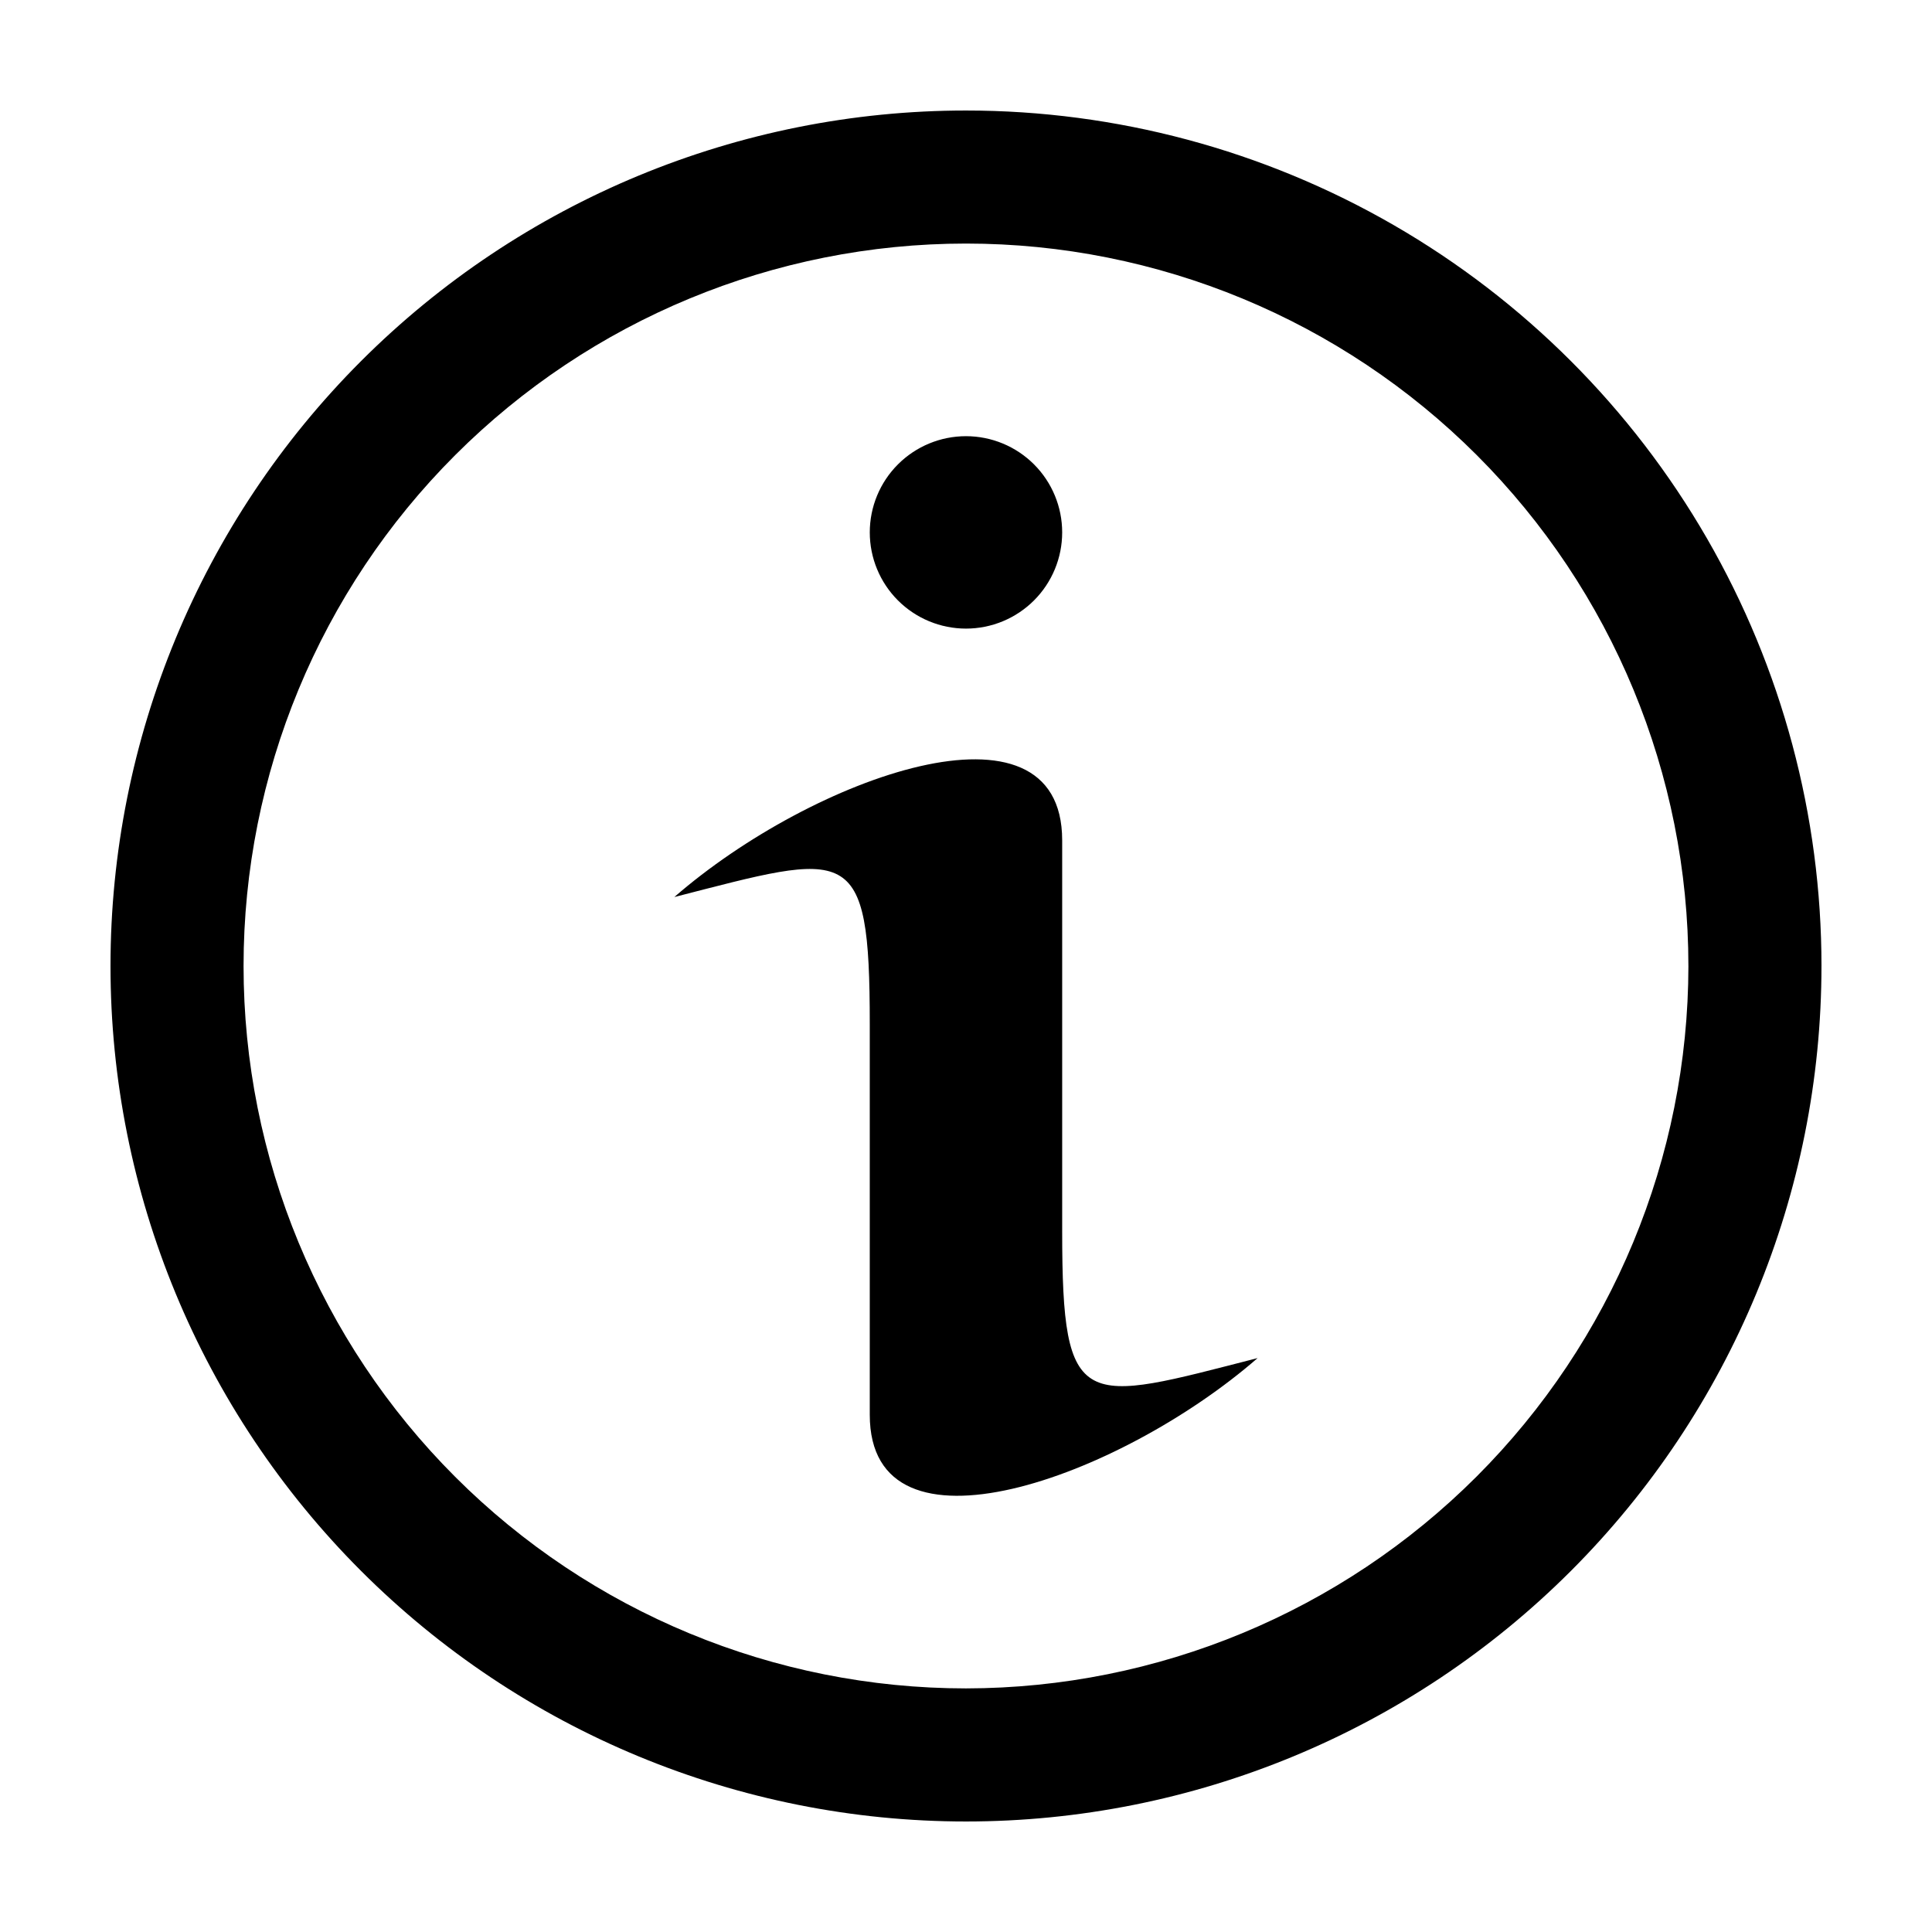
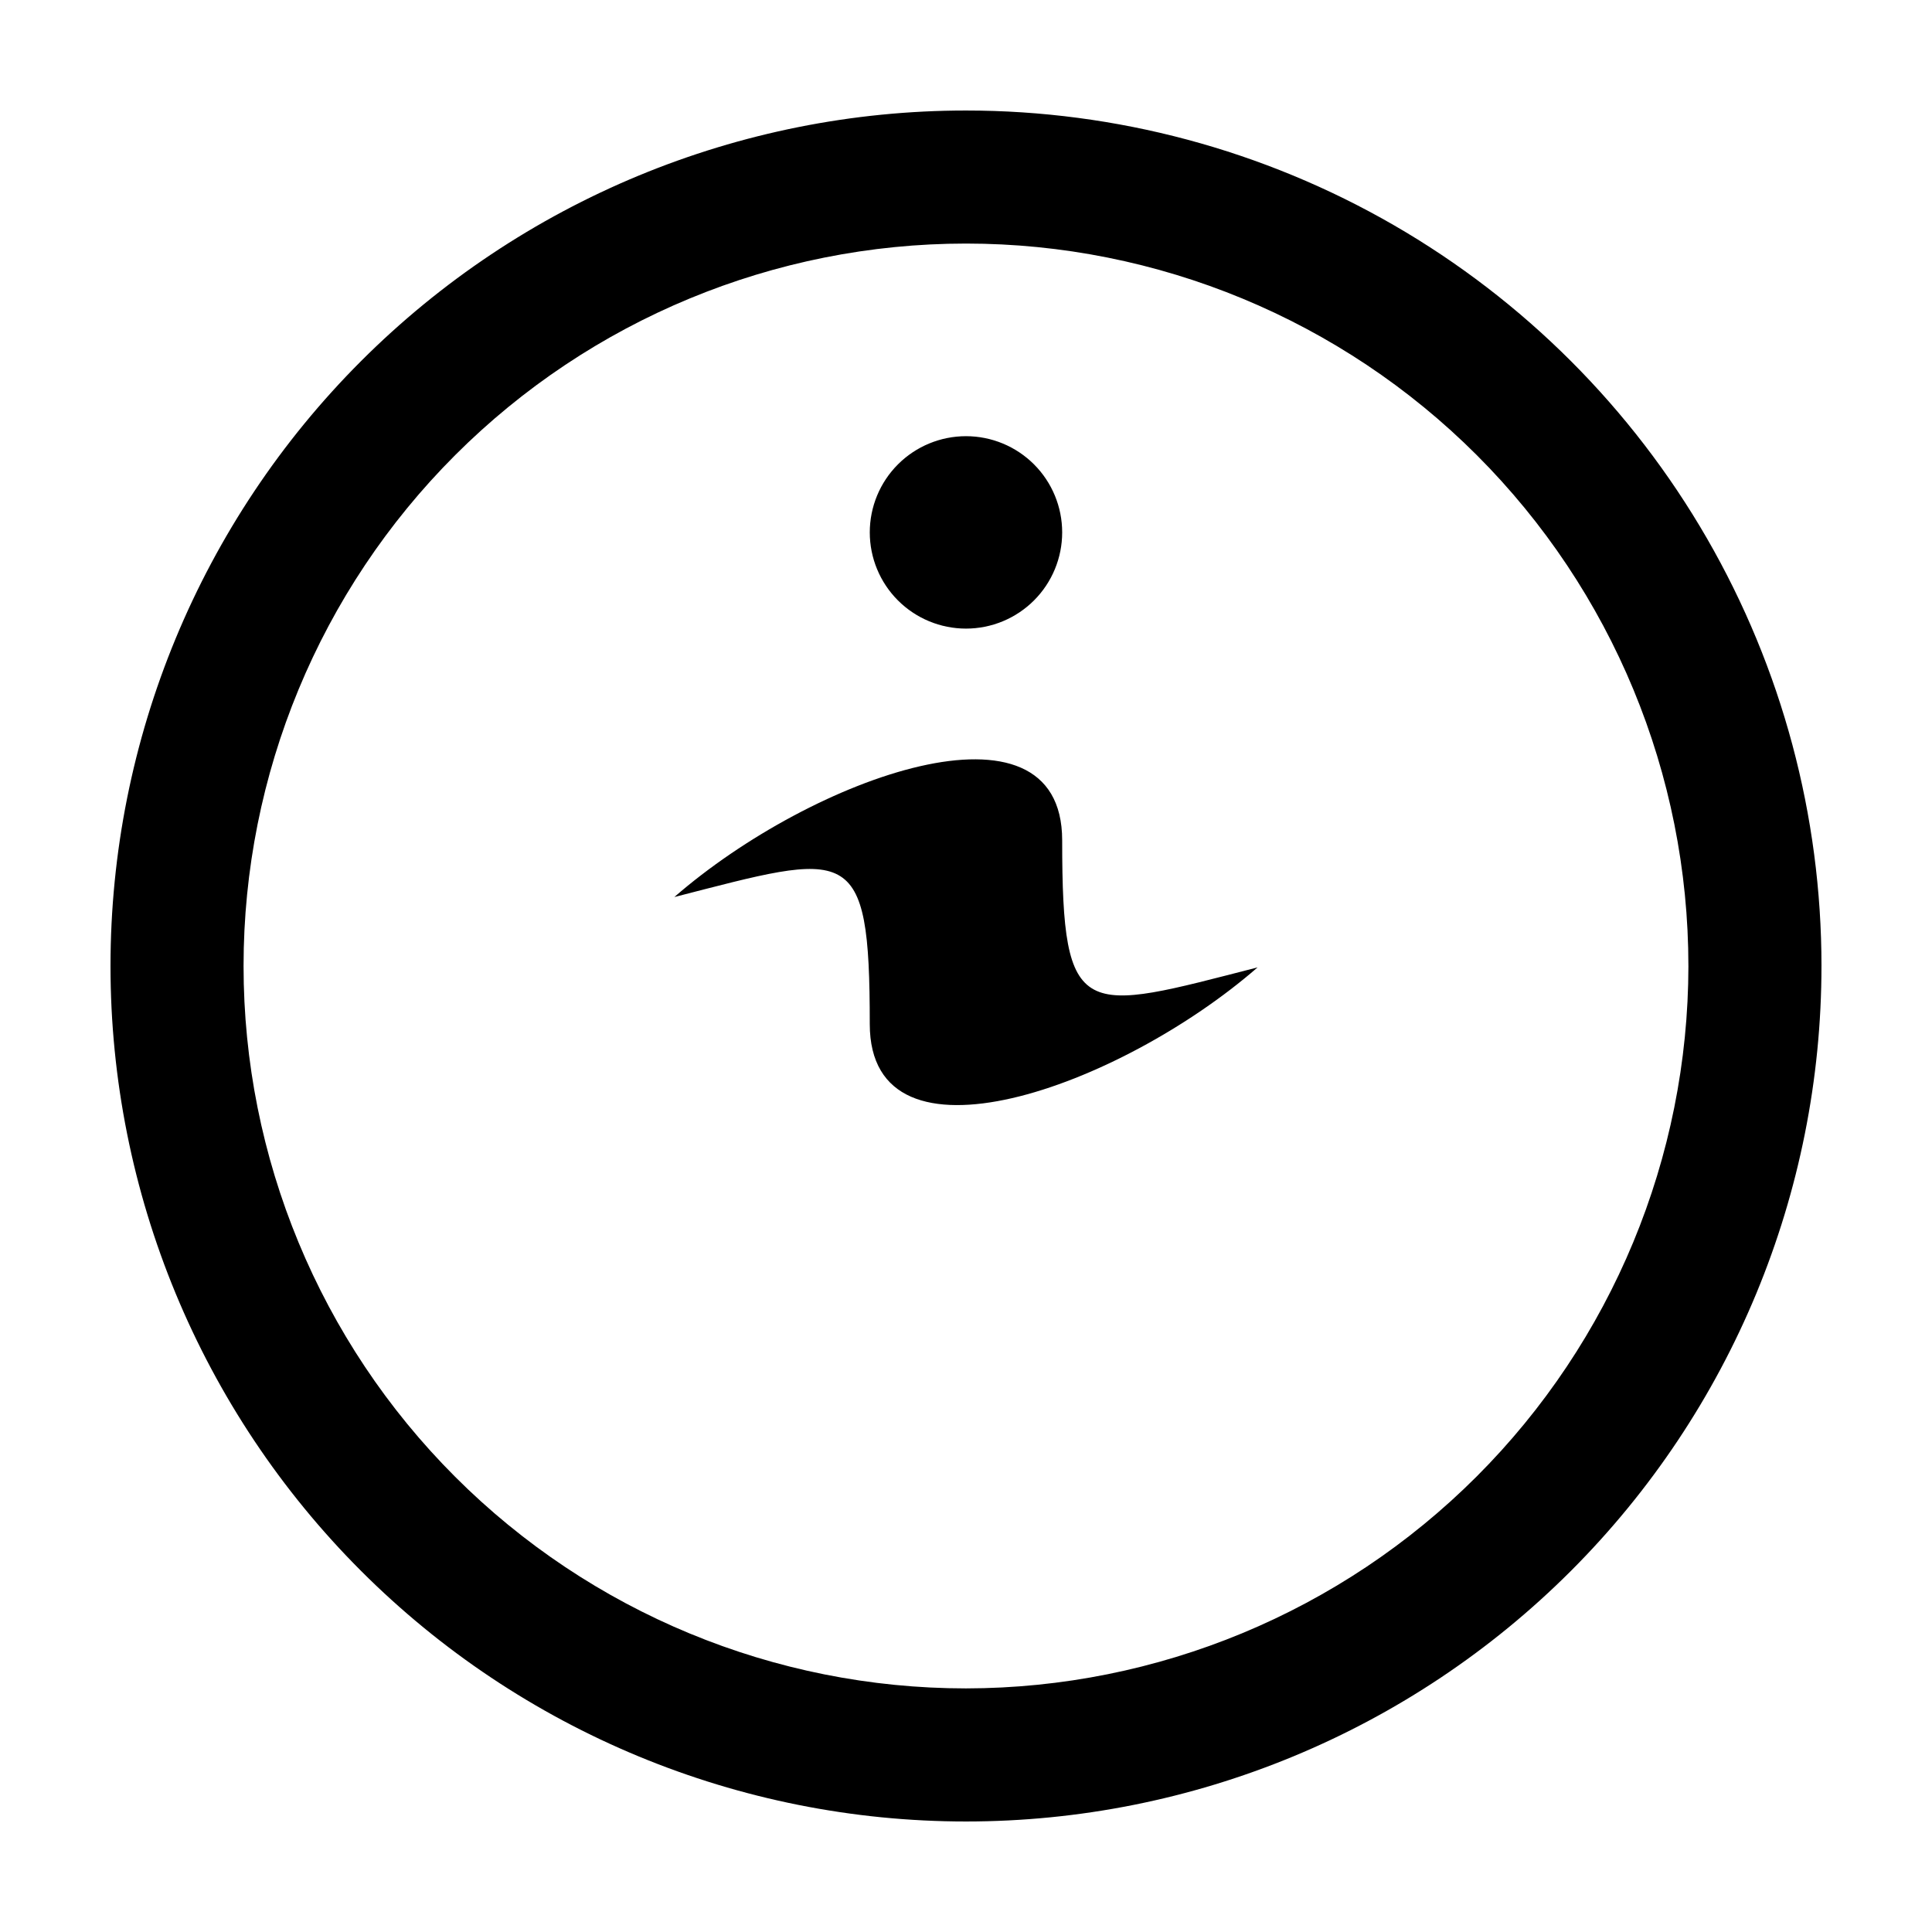
<svg xmlns="http://www.w3.org/2000/svg" fill="#000000" width="800px" height="800px" version="1.1" viewBox="144 144 512 512">
-   <path d="m374.5 285.09c0-6.762 2.684-13.246 7.465-18.027s11.27-7.469 18.031-7.469 13.246 2.688 18.027 7.469 7.465 11.266 7.465 18.027c0 6.762-2.684 13.246-7.465 18.027s-11.266 7.469-18.027 7.469-13.25-2.688-18.031-7.469-7.465-11.266-7.465-18.027zm50.988 185.16v-103.54c0-40.621-66.289-16.77-102.78 15.016 46.574-11.957 51.789-14.961 51.789 33.652v103.54c0 40.621 66.289 16.77 102.78-15.012-46.574 11.953-51.789 14.957-51.789-33.656zm201.22-70.25c0 60.125-23.883 117.79-66.402 160.31-42.516 42.52-100.18 66.402-160.31 66.402-60.129 0-117.8-23.883-160.31-66.402-42.516-42.516-66.402-100.18-66.402-160.31 0-60.129 23.887-117.8 66.402-160.31s100.18-66.402 160.31-66.402c39.797 0 78.891 10.477 113.36 30.371 34.465 19.898 63.086 48.52 82.984 82.984 19.898 34.465 30.371 73.562 30.371 113.36zm-35.266 0c0-50.777-20.168-99.473-56.074-135.38-35.902-35.902-84.598-56.074-135.37-56.074-50.777 0-99.473 20.172-135.38 56.074s-56.074 84.598-56.074 135.38c0 50.773 20.172 99.469 56.074 135.37 35.902 35.906 84.598 56.074 135.38 56.074 50.758-0.055 99.418-20.246 135.31-56.137s56.082-84.551 56.137-135.31z" />
+   <path d="m374.5 285.09c0-6.762 2.684-13.246 7.465-18.027s11.27-7.469 18.031-7.469 13.246 2.688 18.027 7.469 7.465 11.266 7.465 18.027c0 6.762-2.684 13.246-7.465 18.027s-11.266 7.469-18.027 7.469-13.25-2.688-18.031-7.469-7.465-11.266-7.465-18.027zm50.988 185.16v-103.54c0-40.621-66.289-16.77-102.78 15.016 46.574-11.957 51.789-14.961 51.789 33.652c0 40.621 66.289 16.77 102.78-15.012-46.574 11.953-51.789 14.957-51.789-33.656zm201.22-70.25c0 60.125-23.883 117.79-66.402 160.31-42.516 42.52-100.18 66.402-160.31 66.402-60.129 0-117.8-23.883-160.31-66.402-42.516-42.516-66.402-100.18-66.402-160.31 0-60.129 23.887-117.8 66.402-160.31s100.18-66.402 160.31-66.402c39.797 0 78.891 10.477 113.36 30.371 34.465 19.898 63.086 48.52 82.984 82.984 19.898 34.465 30.371 73.562 30.371 113.36zm-35.266 0c0-50.777-20.168-99.473-56.074-135.38-35.902-35.902-84.598-56.074-135.37-56.074-50.777 0-99.473 20.172-135.38 56.074s-56.074 84.598-56.074 135.38c0 50.773 20.172 99.469 56.074 135.37 35.902 35.906 84.598 56.074 135.38 56.074 50.758-0.055 99.418-20.246 135.31-56.137s56.082-84.551 56.137-135.31z" />
</svg>